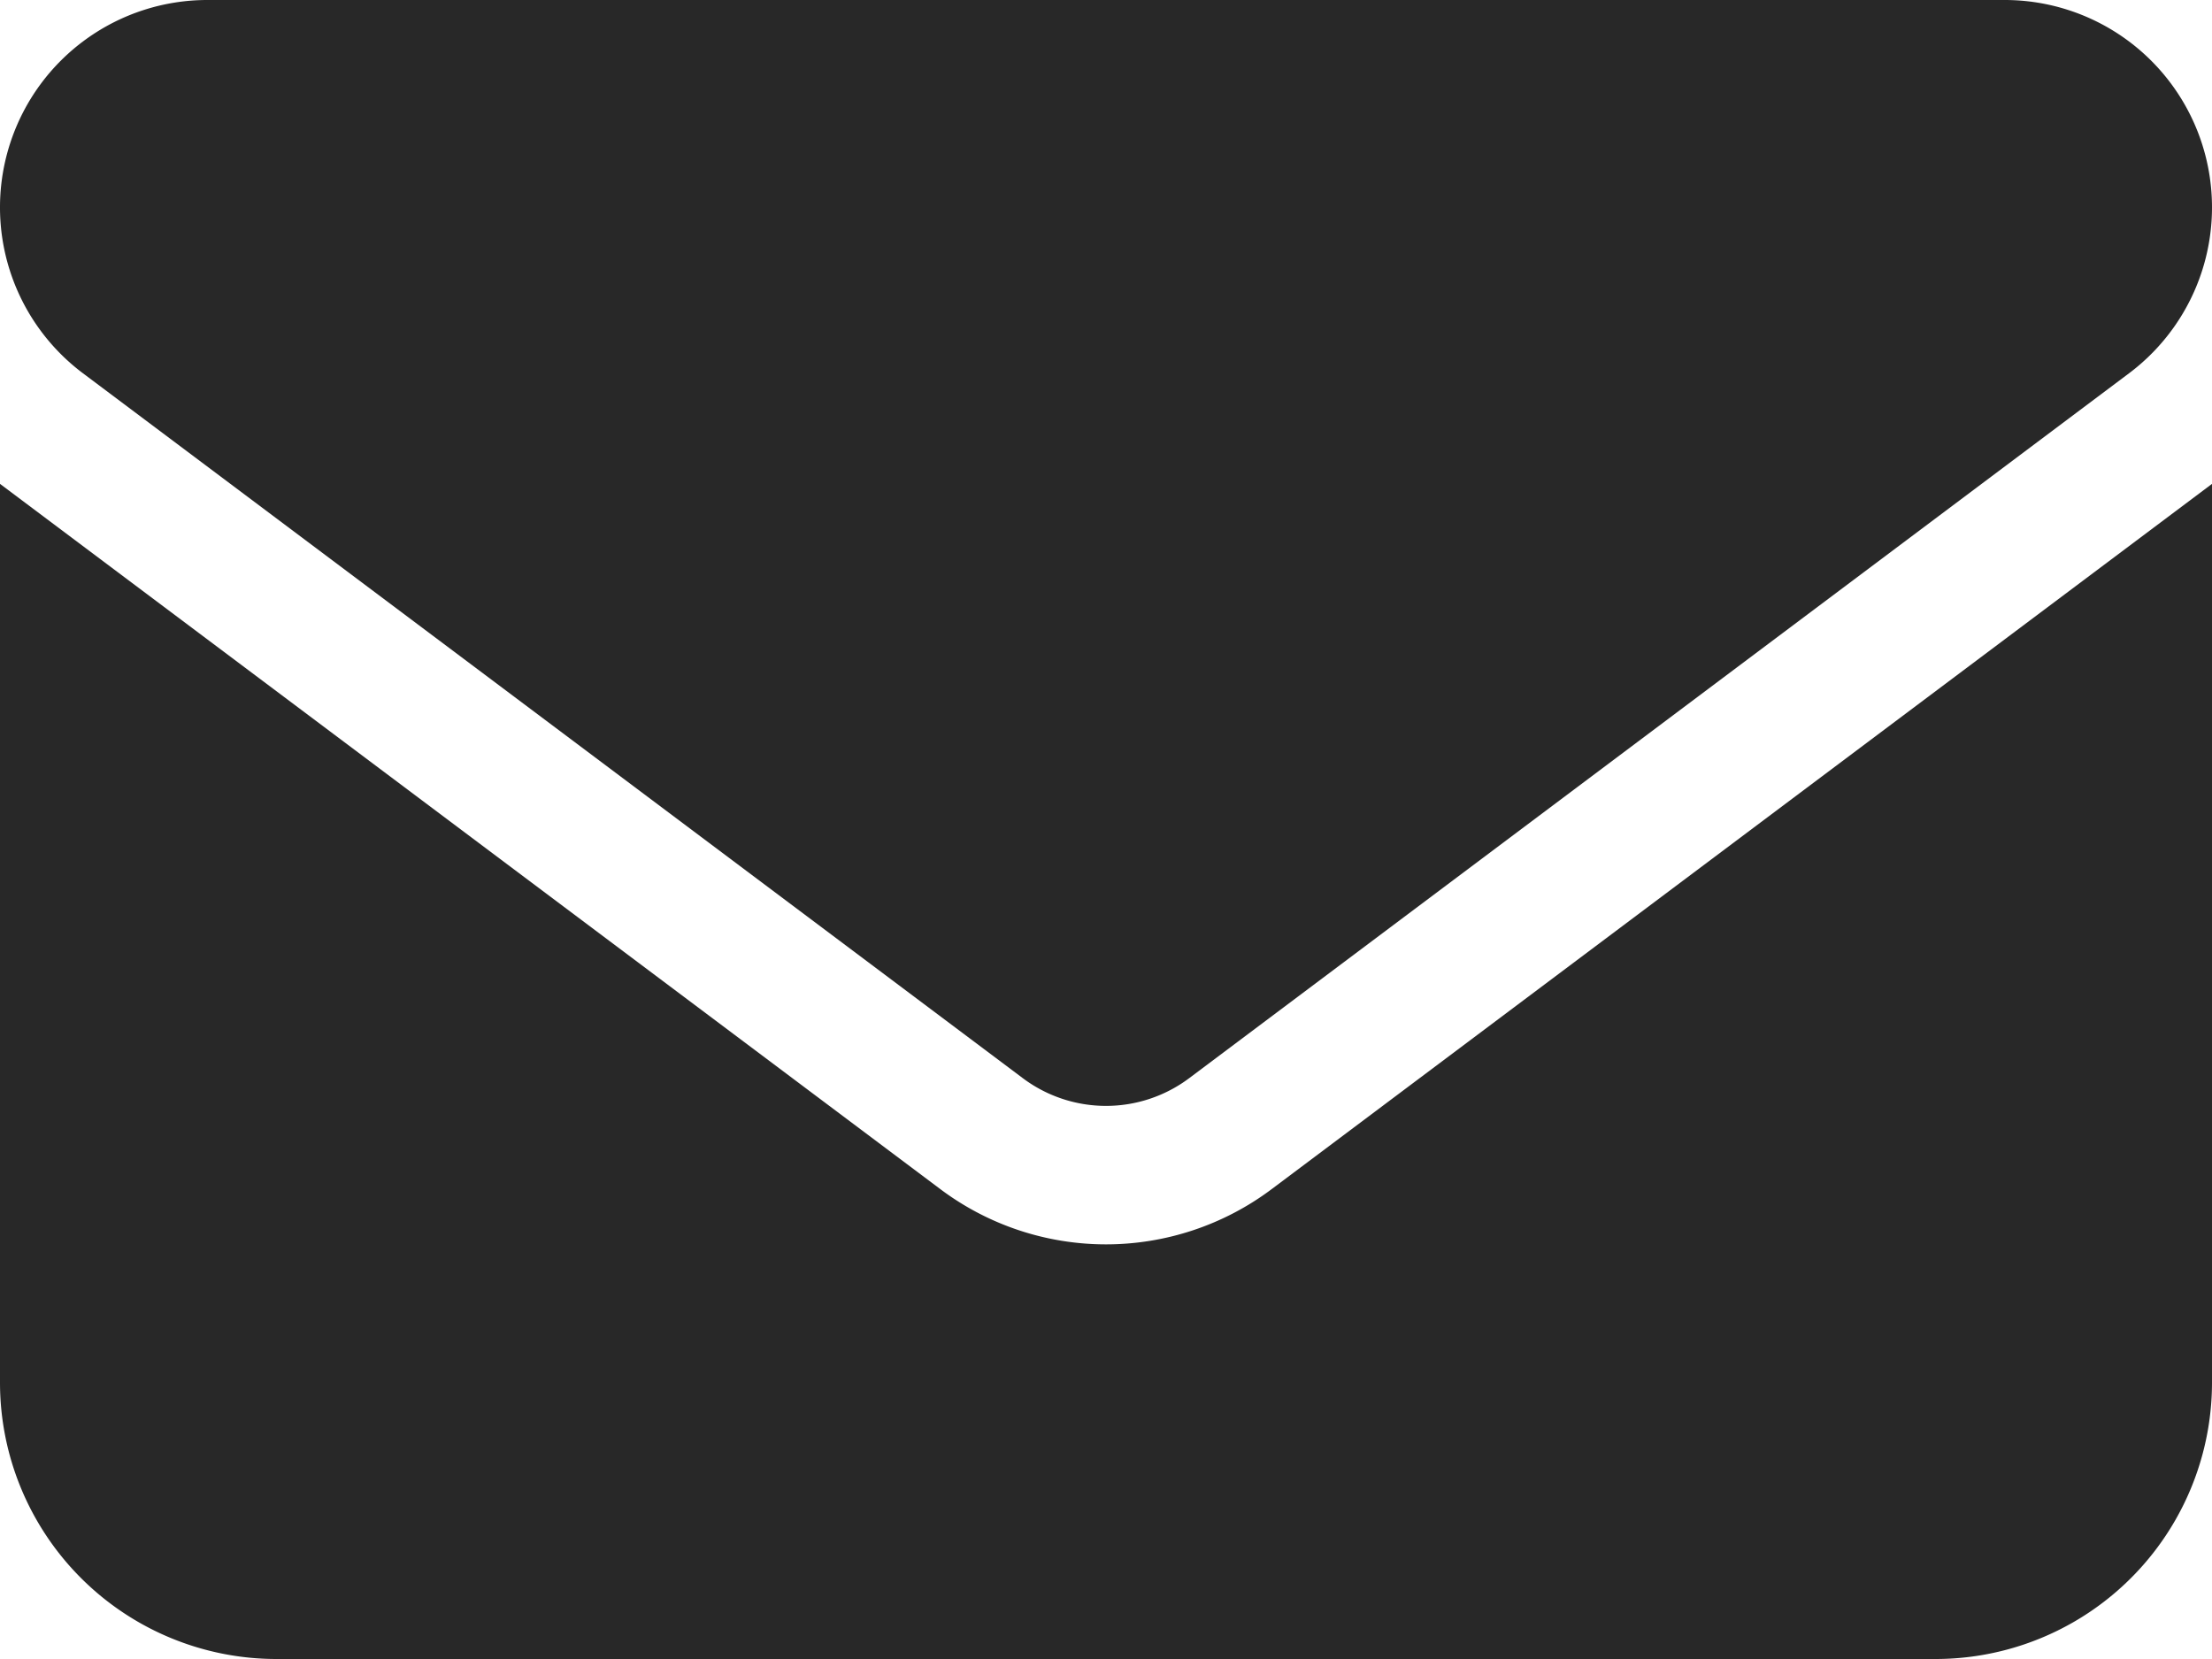
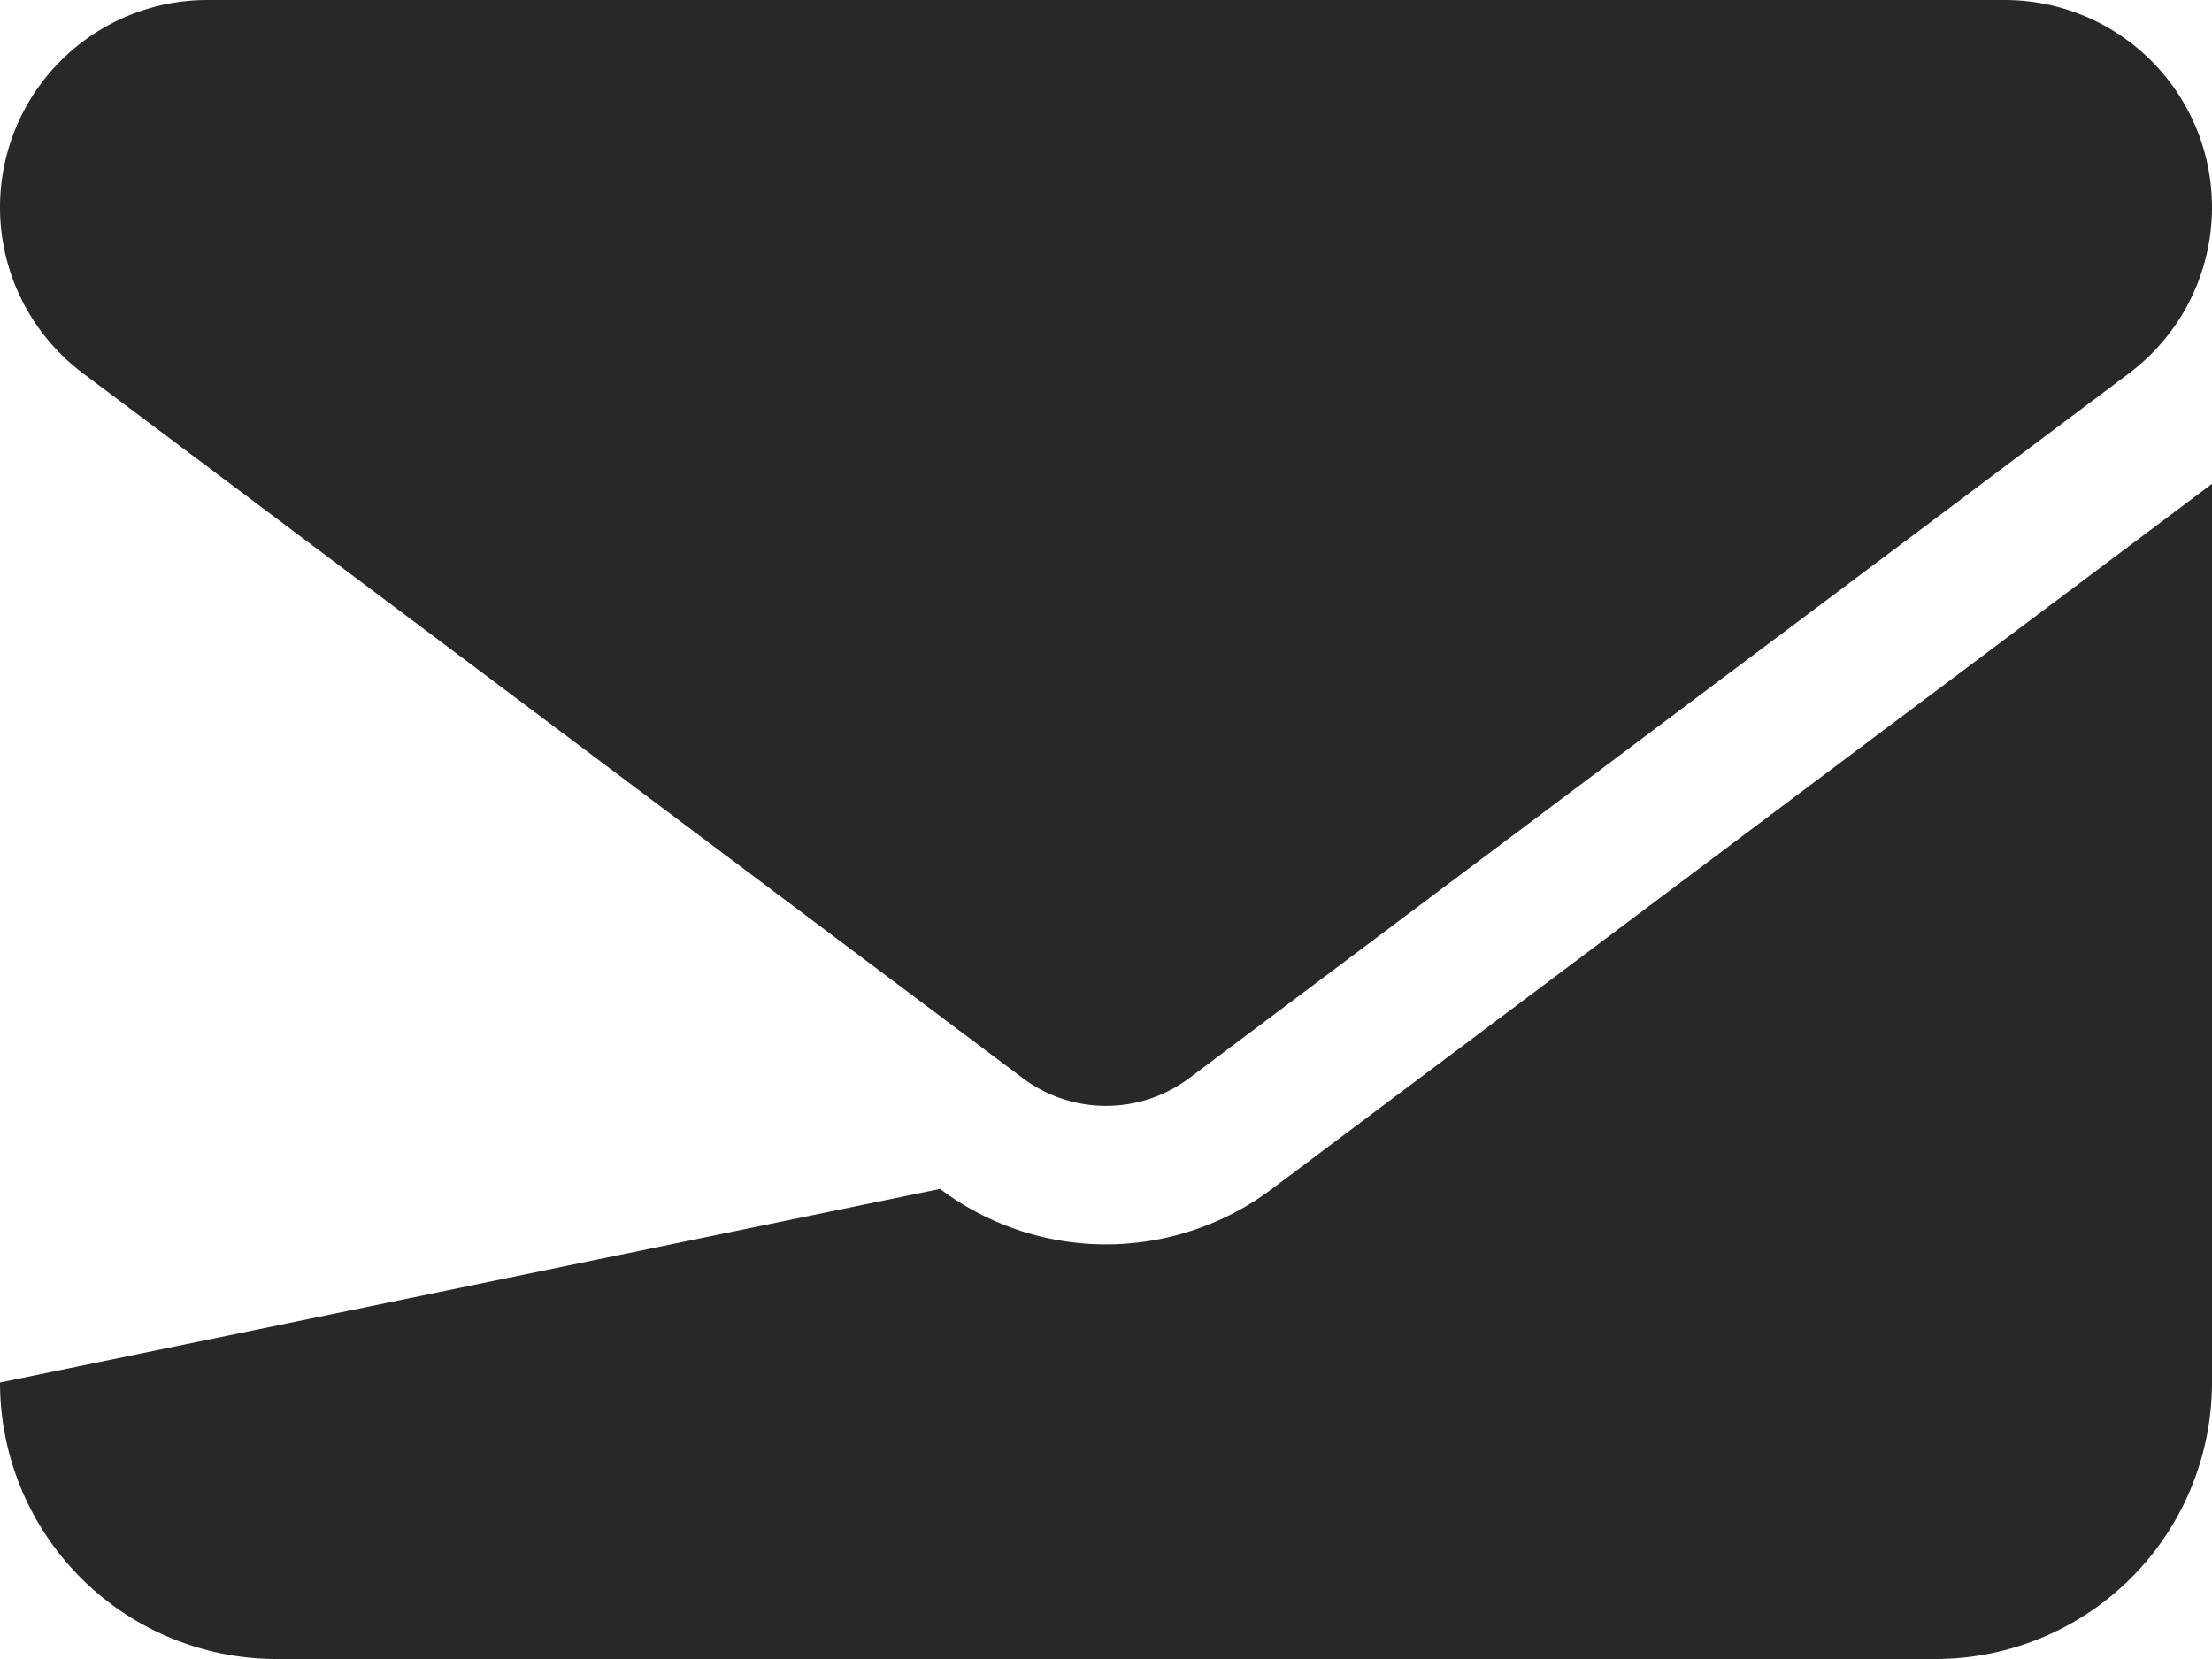
<svg xmlns="http://www.w3.org/2000/svg" width="40" height="30">
-   <path data-name="Path 2" d="M36.25 0a3.75 3.75 0 0 1 2.25 6.75l-17 12.75a2.508 2.508 0 0 1-3 0L1.5 6.75A3.75 3.75 0 0 1 3.75 0ZM17 21.5a4.992 4.992 0 0 0 6 0L40 8.75V25a5 5 0 0 1-5 5H5a5 5 0 0 1-5-5V8.75Z" fill="#282828" />
+   <path data-name="Path 2" d="M36.25 0a3.75 3.75 0 0 1 2.25 6.75l-17 12.75a2.508 2.508 0 0 1-3 0L1.5 6.75A3.75 3.75 0 0 1 3.75 0ZM17 21.5a4.992 4.992 0 0 0 6 0L40 8.75V25a5 5 0 0 1-5 5H5a5 5 0 0 1-5-5Z" fill="#282828" />
</svg>